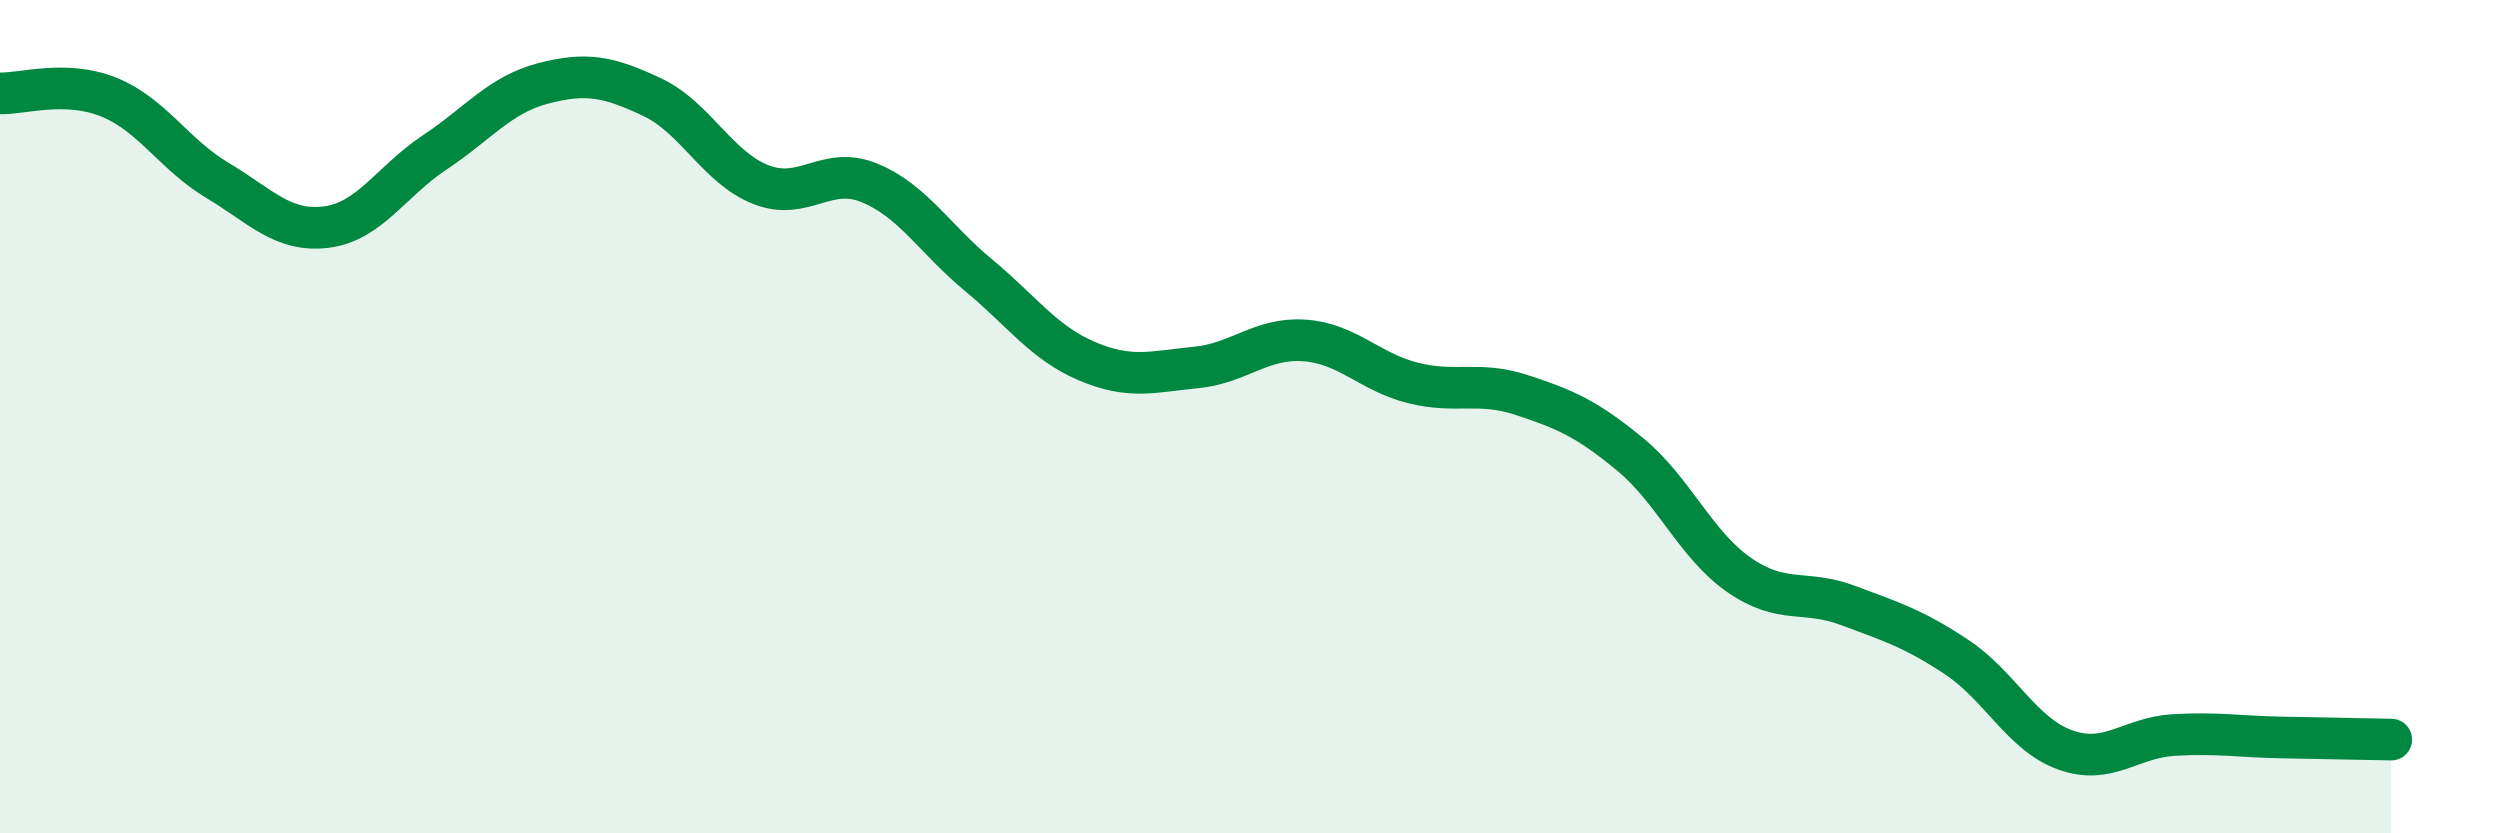
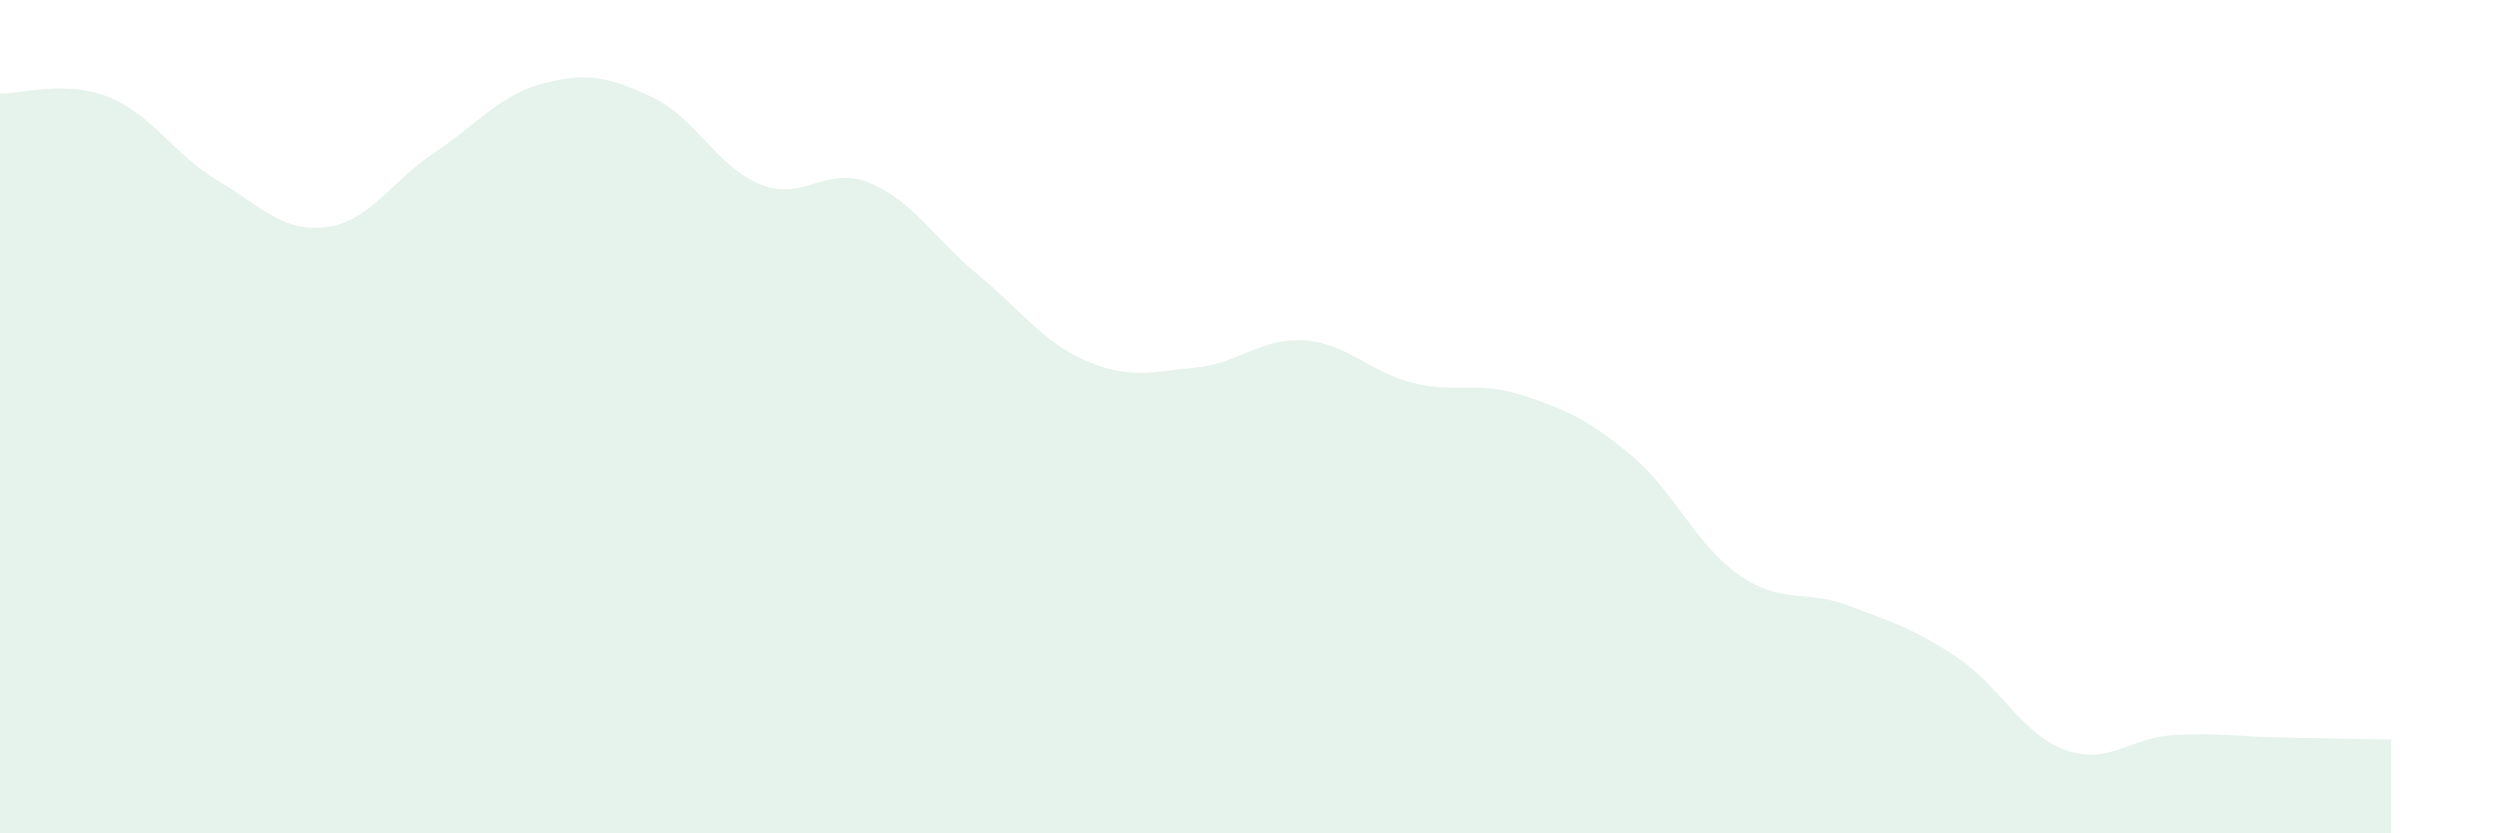
<svg xmlns="http://www.w3.org/2000/svg" width="60" height="20" viewBox="0 0 60 20">
  <path d="M 0,2.24 C 0.52,2.26 1.57,1.91 2.61,2.33 C 3.65,2.75 4.18,3.71 5.22,4.33 C 6.26,4.95 6.79,5.58 7.83,5.45 C 8.87,5.32 9.39,4.35 10.43,3.66 C 11.47,2.97 12,2.27 13.04,2 C 14.08,1.73 14.61,1.84 15.65,2.33 C 16.69,2.82 17.22,4.02 18.26,4.43 C 19.3,4.84 19.83,3.96 20.87,4.39 C 21.91,4.82 22.44,5.74 23.48,6.6 C 24.52,7.46 25.05,8.23 26.09,8.67 C 27.13,9.11 27.66,8.92 28.7,8.82 C 29.74,8.72 30.26,8.1 31.3,8.17 C 32.34,8.24 32.87,8.93 33.91,9.19 C 34.95,9.45 35.48,9.14 36.52,9.48 C 37.56,9.82 38.09,10.05 39.13,10.91 C 40.17,11.77 40.7,13.08 41.74,13.8 C 42.78,14.52 43.31,14.14 44.35,14.53 C 45.39,14.92 45.92,15.08 46.96,15.77 C 48,16.46 48.53,17.63 49.57,18 C 50.61,18.37 51.13,17.7 52.17,17.64 C 53.21,17.58 53.74,17.68 54.78,17.7 C 55.82,17.72 56.87,17.74 57.39,17.75L57.39 20L0 20Z" fill="#008740" opacity="0.1" stroke-linecap="round" stroke-linejoin="round" />
-   <path d="M 0,2.24 C 0.52,2.26 1.57,1.91 2.61,2.33 C 3.65,2.75 4.18,3.71 5.22,4.33 C 6.26,4.95 6.79,5.58 7.83,5.45 C 8.87,5.32 9.39,4.35 10.43,3.66 C 11.47,2.97 12,2.27 13.04,2 C 14.08,1.73 14.61,1.84 15.65,2.33 C 16.69,2.82 17.22,4.02 18.26,4.43 C 19.3,4.84 19.83,3.96 20.87,4.39 C 21.91,4.82 22.44,5.74 23.48,6.6 C 24.52,7.46 25.05,8.23 26.09,8.67 C 27.13,9.11 27.66,8.92 28.7,8.82 C 29.74,8.72 30.26,8.1 31.3,8.17 C 32.34,8.24 32.87,8.93 33.91,9.19 C 34.95,9.45 35.48,9.14 36.52,9.48 C 37.56,9.82 38.09,10.05 39.13,10.91 C 40.17,11.77 40.7,13.08 41.74,13.8 C 42.78,14.52 43.31,14.14 44.35,14.53 C 45.39,14.92 45.92,15.08 46.96,15.77 C 48,16.46 48.53,17.63 49.57,18 C 50.61,18.37 51.13,17.7 52.17,17.64 C 53.21,17.58 53.74,17.68 54.78,17.7 C 55.82,17.72 56.87,17.74 57.39,17.75" stroke="#008740" stroke-width="1" fill="none" stroke-linecap="round" stroke-linejoin="round" />
</svg>